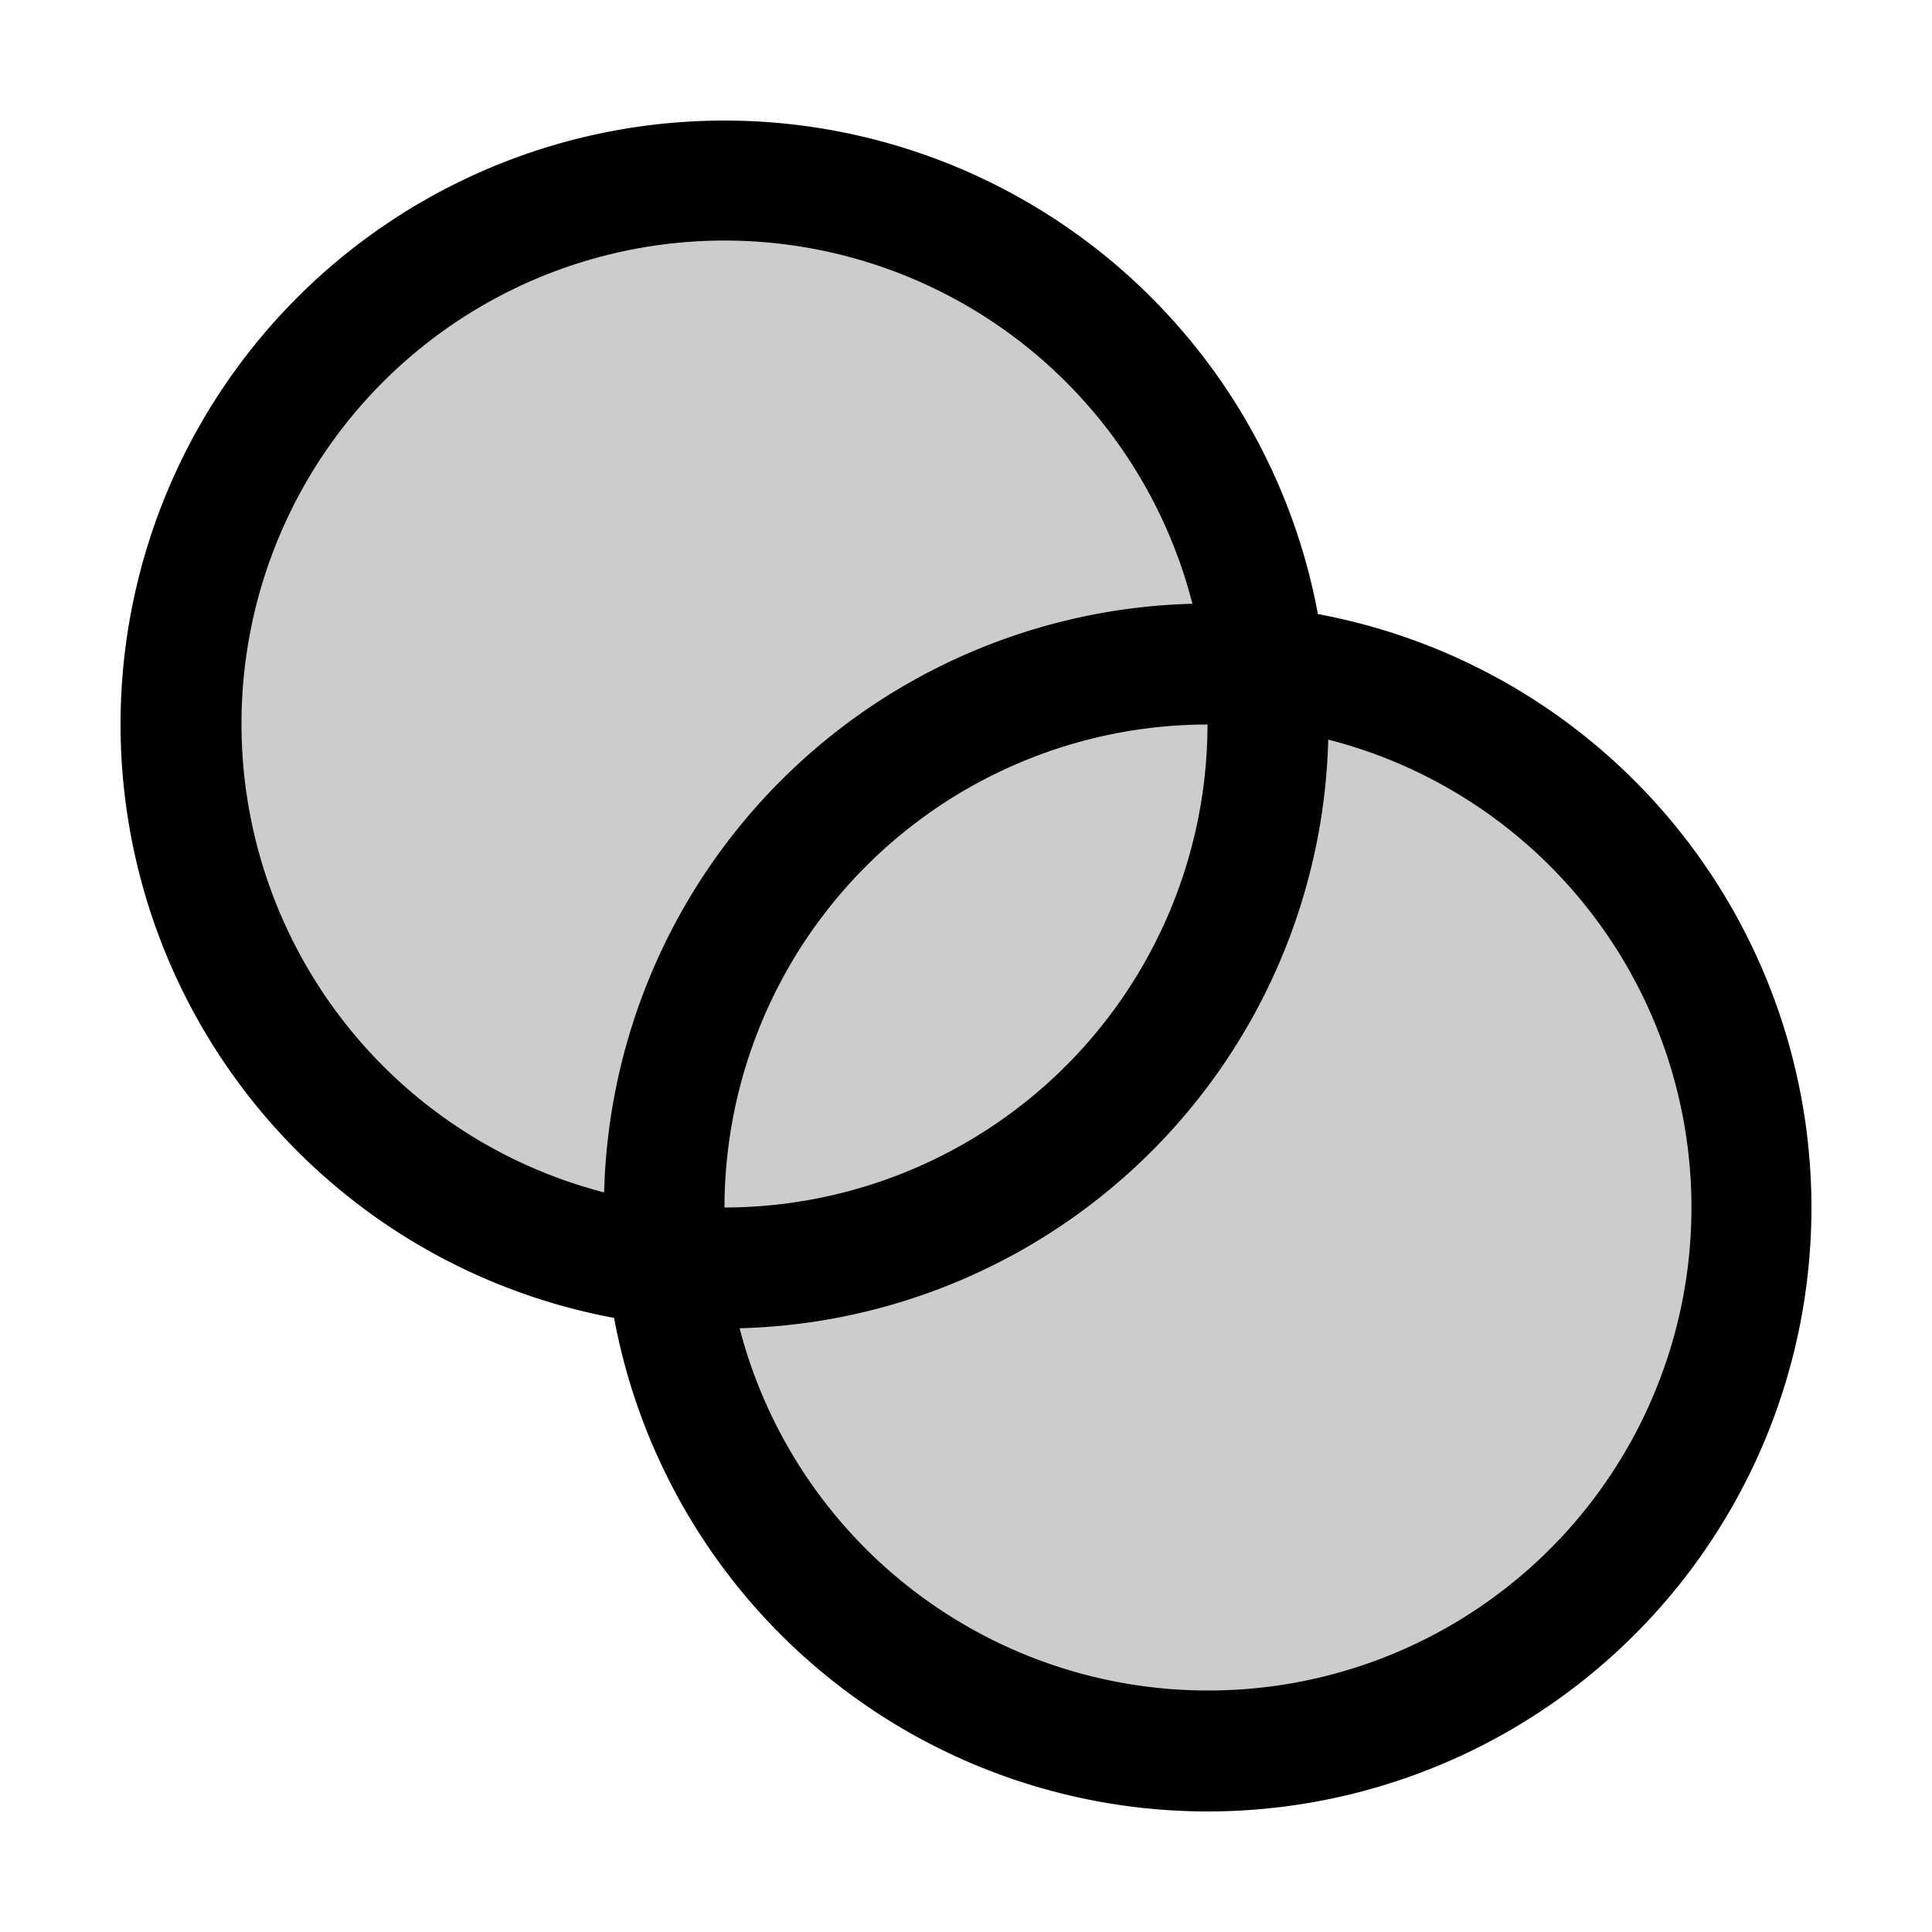
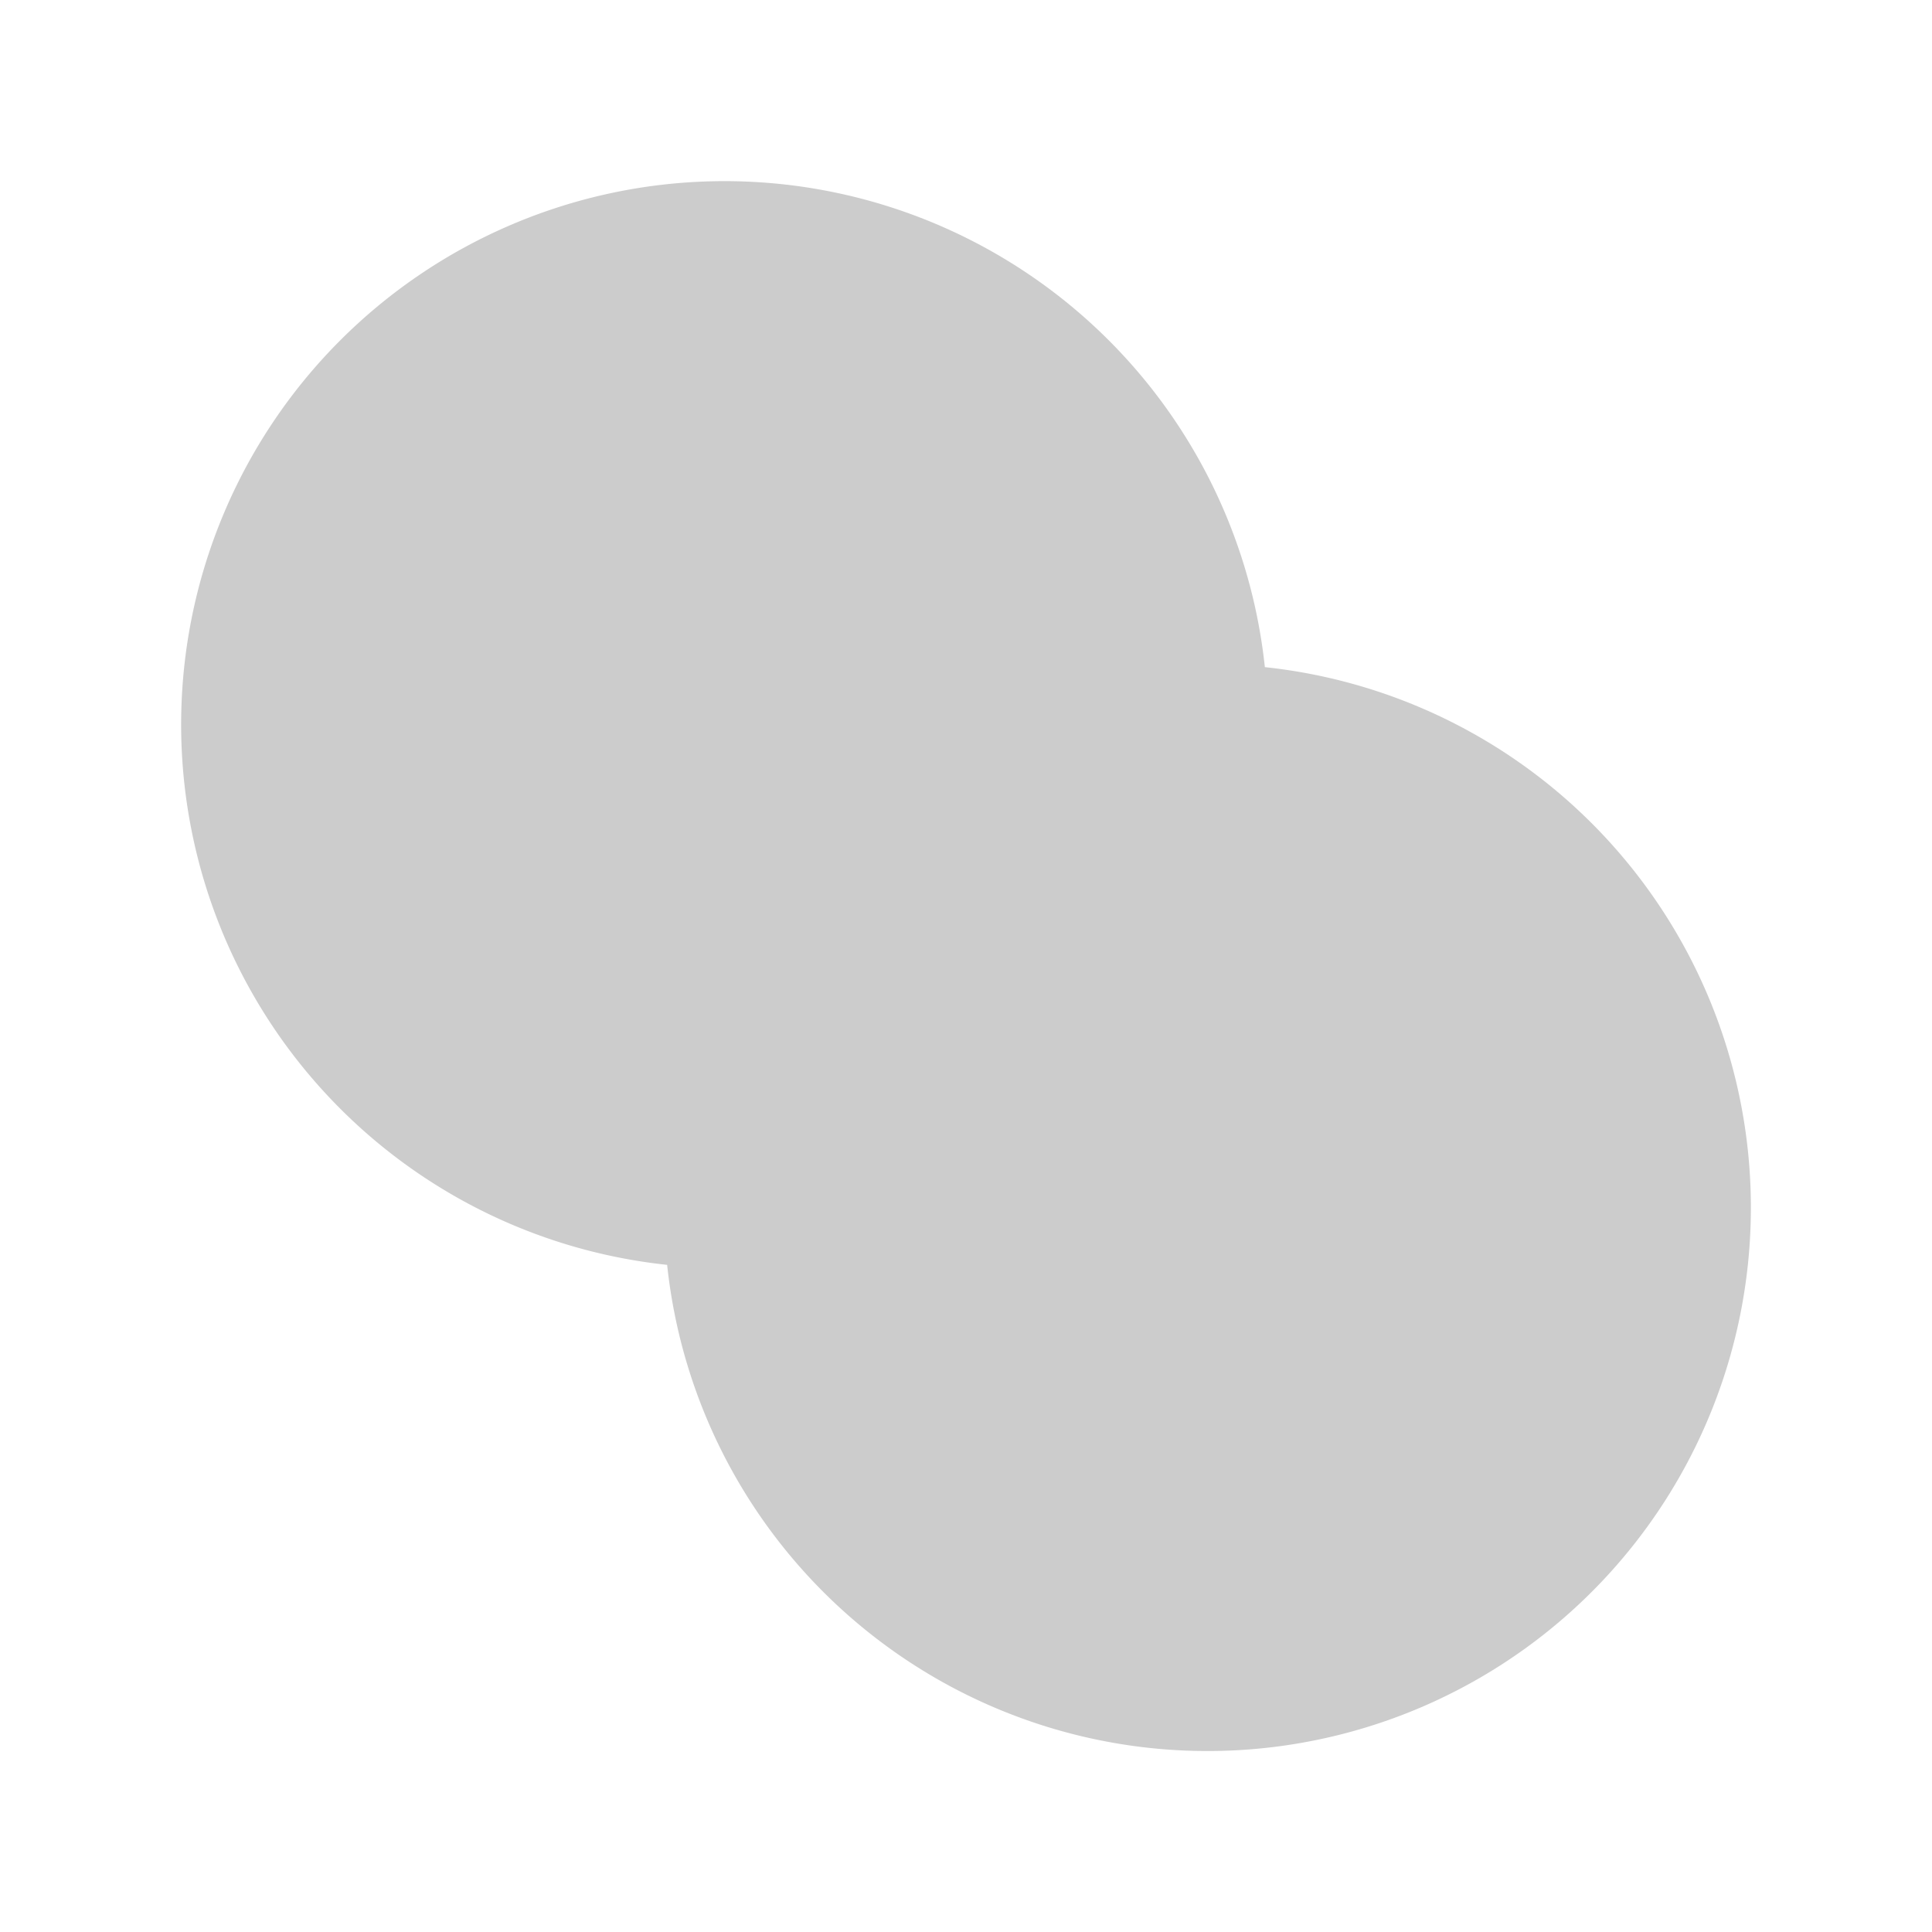
<svg xmlns="http://www.w3.org/2000/svg" viewBox="0 0 256 256" fill="currentColor">
  <path d="M232,160a72,72,0,0,1-143.6,7.6,72,72,0,1,1,79.2-79.2A72,72,0,0,1,232,160Z" opacity="0.2" />
-   <path d="M174.63,81.37a80,80,0,1,0-93.26,93.26,80,80,0,1,0,93.26-93.26ZM32,96a64,64,0,0,1,126-16A80.08,80.08,0,0,0,80.05,158,64.11,64.11,0,0,1,32,96Zm128,0a64.07,64.07,0,0,1-64,64A64.07,64.07,0,0,1,160,96Zm0,128A64.11,64.11,0,0,1,98,176,80.08,80.08,0,0,0,176,98,64,64,0,0,1,160,224Z" />
</svg>